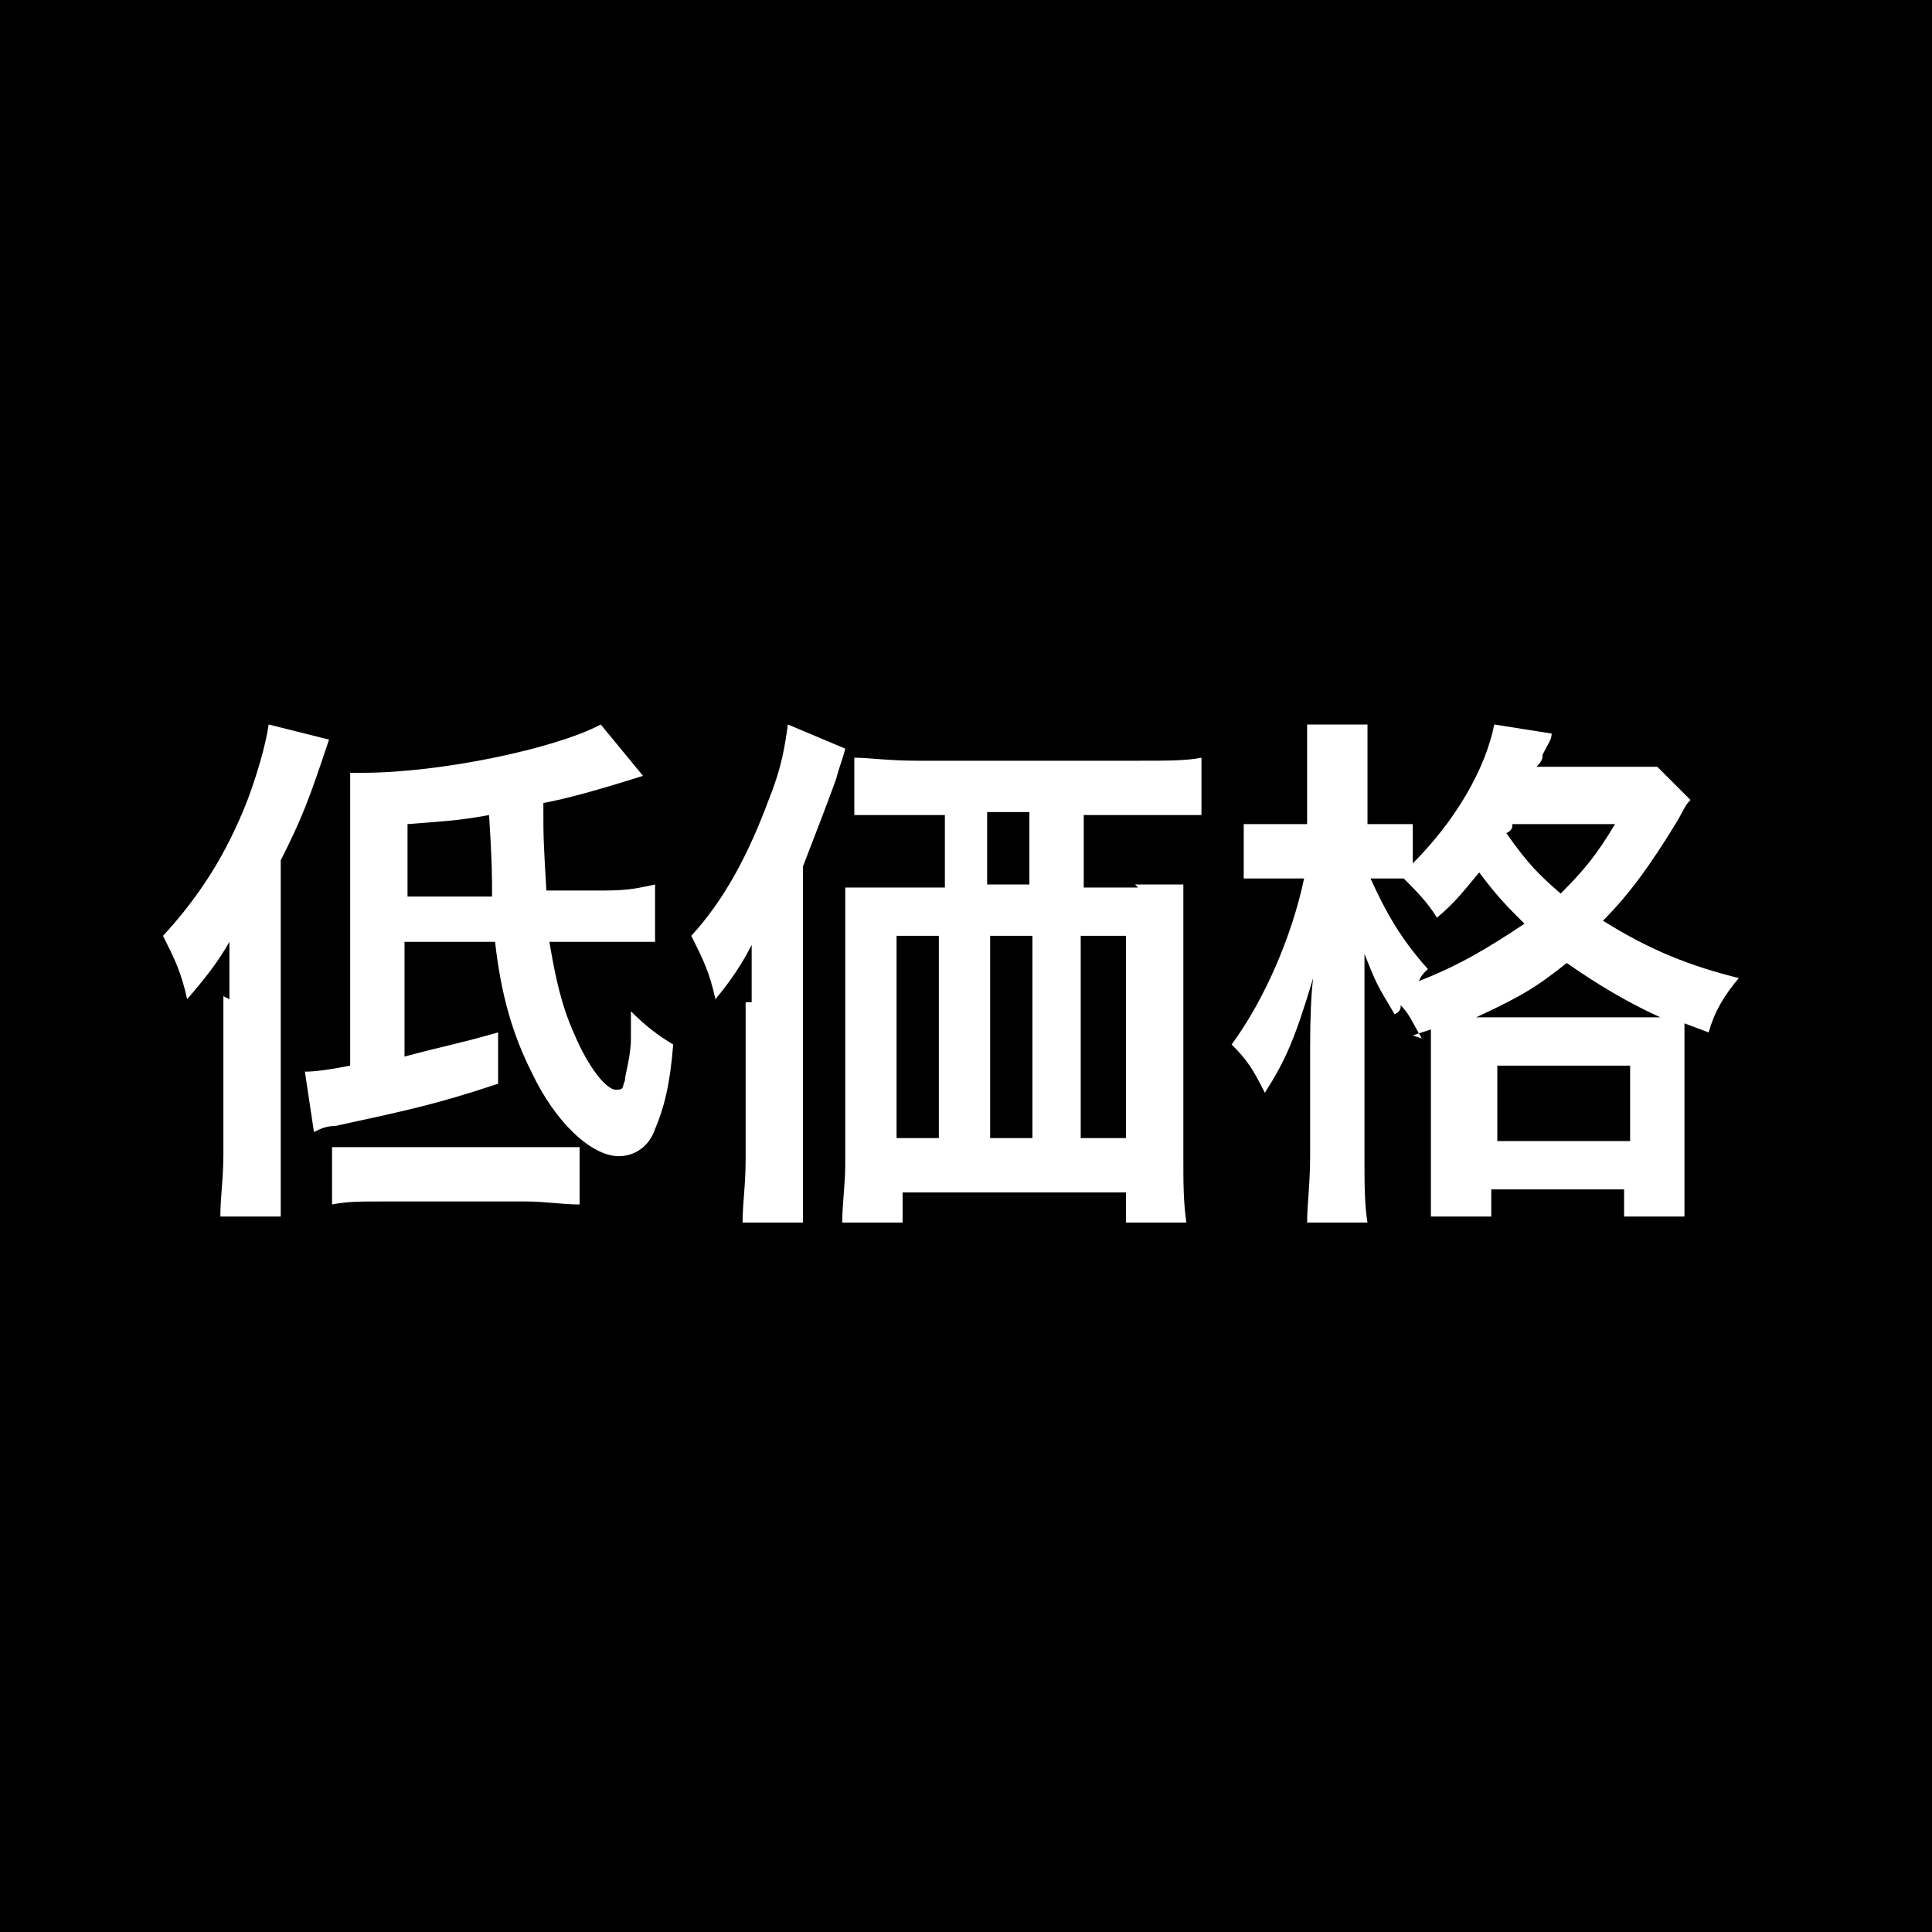
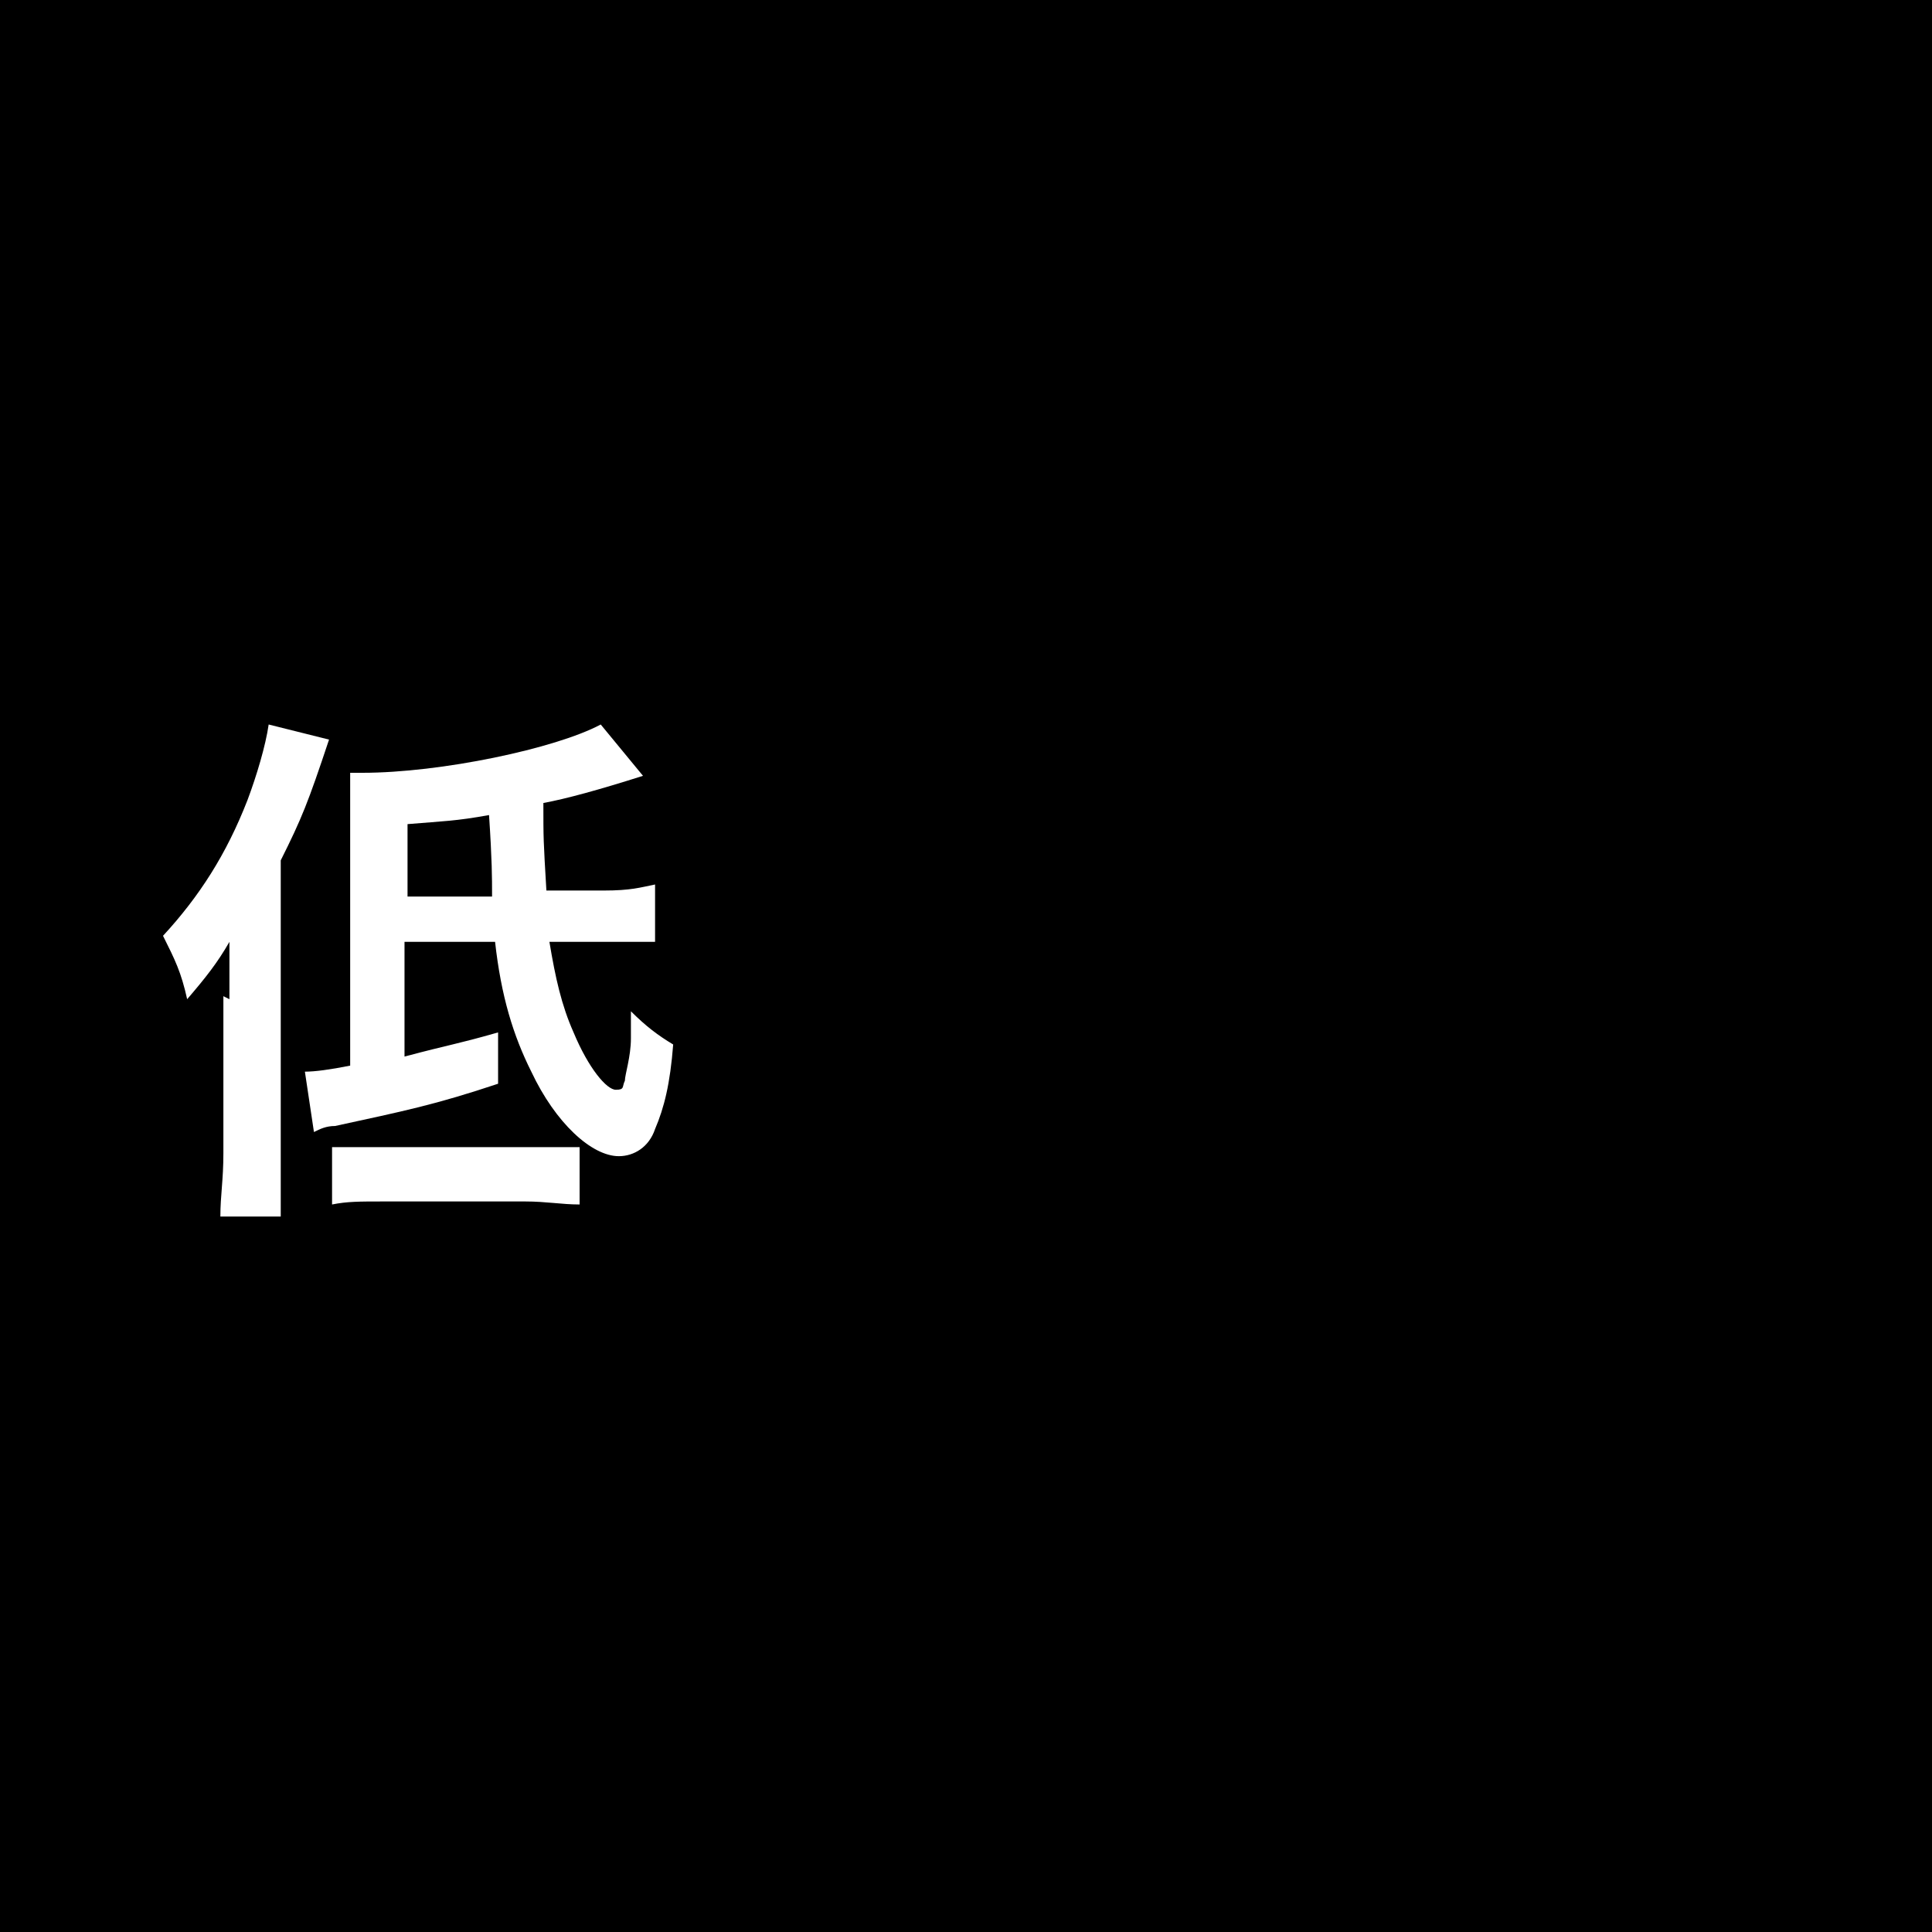
<svg xmlns="http://www.w3.org/2000/svg" id="_レイヤー_1" version="1.1" viewBox="0 0 64 64">
  <defs>
    <style>
      .st0 {
        fill: #fff;
      }
    </style>
  </defs>
  <rect y="0" width="64" height="64" />
  <g>
    <path class="st0" d="M7.6,33.1c0-.8,0-1.5,0-1.9-.4.7-.8,1.2-1.4,1.9-.2-.9-.4-1.3-.8-2.1,1.2-1.3,2.1-2.7,2.8-4.5.3-.8.6-1.8.7-2.5l2,.5c-.7,2.1-.9,2.6-1.6,4v9.8c0,.8,0,1.4,0,2h-2c0-.7.1-1.2.1-2.1v-5.2ZM13.4,31.5v3.5c1.5-.4,1.7-.4,3.1-.8v1.7c-2.1.7-3.1.9-5.4,1.4-.3,0-.5.1-.7.2l-.3-2q.5,0,1.5-.2v-8.1c0-.9,0-1.2,0-1.6h.4c2.6,0,6.4-.8,7.9-1.6l1.4,1.7q-2.2.7-3.3.9c0,1.2,0,1.2.1,2.9h1.9c.9,0,1.2-.1,1.7-.2v1.9c-.5,0-.6,0-1.2,0s-.4,0-.5,0h-1.8c.2,1.2.4,2.1.8,3,.5,1.2,1.1,1.9,1.4,1.9s.2-.1.3-.3c0-.2.2-.8.2-1.4,0,0,0-.4,0-.9.5.5.9.8,1.4,1.1-.1,1.3-.3,2.1-.6,2.8-.2.6-.7.9-1.2.9-.9,0-2.1-1.1-2.9-2.8-.6-1.2-1-2.5-1.2-4.3h-3ZM11,38c.4,0,.7,0,1.3,0h5.1c.8,0,1.4,0,1.8,0v1.9c-.6,0-1.1-.1-1.8-.1h-4.7c-.8,0-1.2,0-1.7.1v-1.9ZM16.3,29.6c0-.5,0-1.1-.1-2.6-1.1.2-1.5.2-2.7.3v2.4h2.8Z" />
-     <path class="st0" d="M24.9,33.2c0-.7,0-1,0-1.9-.3.6-.7,1.2-1.2,1.8-.2-.9-.4-1.3-.8-2.1,1.1-1.2,1.9-2.7,2.6-4.6.4-1,.5-1.7.6-2.4l1.9.8c-.1.4-.2.6-.3,1q-.4,1.1-1.1,2.9v9.8c0,1,0,1.5,0,2h-2c0-.7.1-1.2.1-2.1v-5.2ZM37.6,29.3c.7,0,1.2,0,1.6,0,0,.5,0,.9,0,1.7v7.3c0,.9,0,1.5.1,2.2h-2v-1h-7.4v1h-2c0-.6.1-1.3.1-1.9v-7.5c0-.6,0-1.2,0-1.7.5,0,.9,0,1.6,0h1.7v-2.4h-.9c-.9,0-1.5,0-2.1,0v-1.9c.5,0,1.1.1,2.1.1h7.3c1,0,1.6,0,2.1-.1v1.9c-.5,0-1.2,0-2.1,0h-1.8v2.4h1.8ZM29.7,31v6.7h1.4v-6.7h-1.4ZM34.1,26.9h-1.4v2.4h1.4v-2.4ZM32.8,37.7h1.4v-6.7h-1.4v6.7ZM35.8,37.7h1.5v-6.7h-1.5v6.7Z" />
-     <path class="st0" d="M47.1,34.4c-.3-.5-.4-.8-.7-1.1,0,.1,0,.2-.2.3-.6-1-.6-1-1-2,0,.8,0,1.4,0,2.3v4.4c0,.9,0,1.6.1,2.2h-2c0-.6.1-1.3.1-2.2v-3.6q0-1.5.1-2.3c-.6,2-.9,2.7-1.6,3.8-.4-.8-.6-1.1-1.1-1.6,1.1-1.5,2-3.6,2.4-5.5h-.7c-.6,0-.9,0-1.3,0v-1.8c.3,0,.7,0,1.3,0h.8v-1.5c0-.9,0-1.4,0-1.8h2c0,.5,0,1,0,1.8v1.5h.5c.4,0,.7,0,1,0v1.3c1.4-1.4,2.4-3.1,2.7-4.6l1.9.3c0,.2-.1.3-.3.7,0,.1,0,.2-.2.4h2.5c.8,0,1.2,0,1.5,0l1.1,1.1c-.2.2-.2.3-.5.8-.8,1.3-1.5,2.3-2.4,3.2,1.6,1,2.9,1.5,4.5,1.9-.5.6-.8,1.1-1,1.8l-.8-.3c0,.2,0,.3,0,.7v3.9c0,.8,0,1.3,0,1.8h-2v-.9h-4.4v.9h-2c0-.5,0-.9,0-1.7v-4.5l-.6.2ZM45.4,29.1c.5,1.1,1,2,1.9,3-.2.2-.2.2-.3.4,1.3-.5,2.3-1.1,3.5-1.9-.6-.6-.9-.9-1.5-1.7-.5.6-.8,1-1.4,1.5-.3-.5-.7-.9-1.1-1.3-.3,0-.4,0-.6,0h-.5ZM54.6,33.7h.4c-1.1-.5-2.1-1.1-3.1-1.8-1,.8-1.5,1.1-3,1.8h5.8ZM49.6,37.8h4.4v-2.5h-4.4v2.5ZM50.1,27.3c0,.1,0,.2-.2.3.7,1,1.1,1.4,1.8,2,.8-.8,1.2-1.3,1.8-2.3h-3.4Z" />
  </g>
</svg>